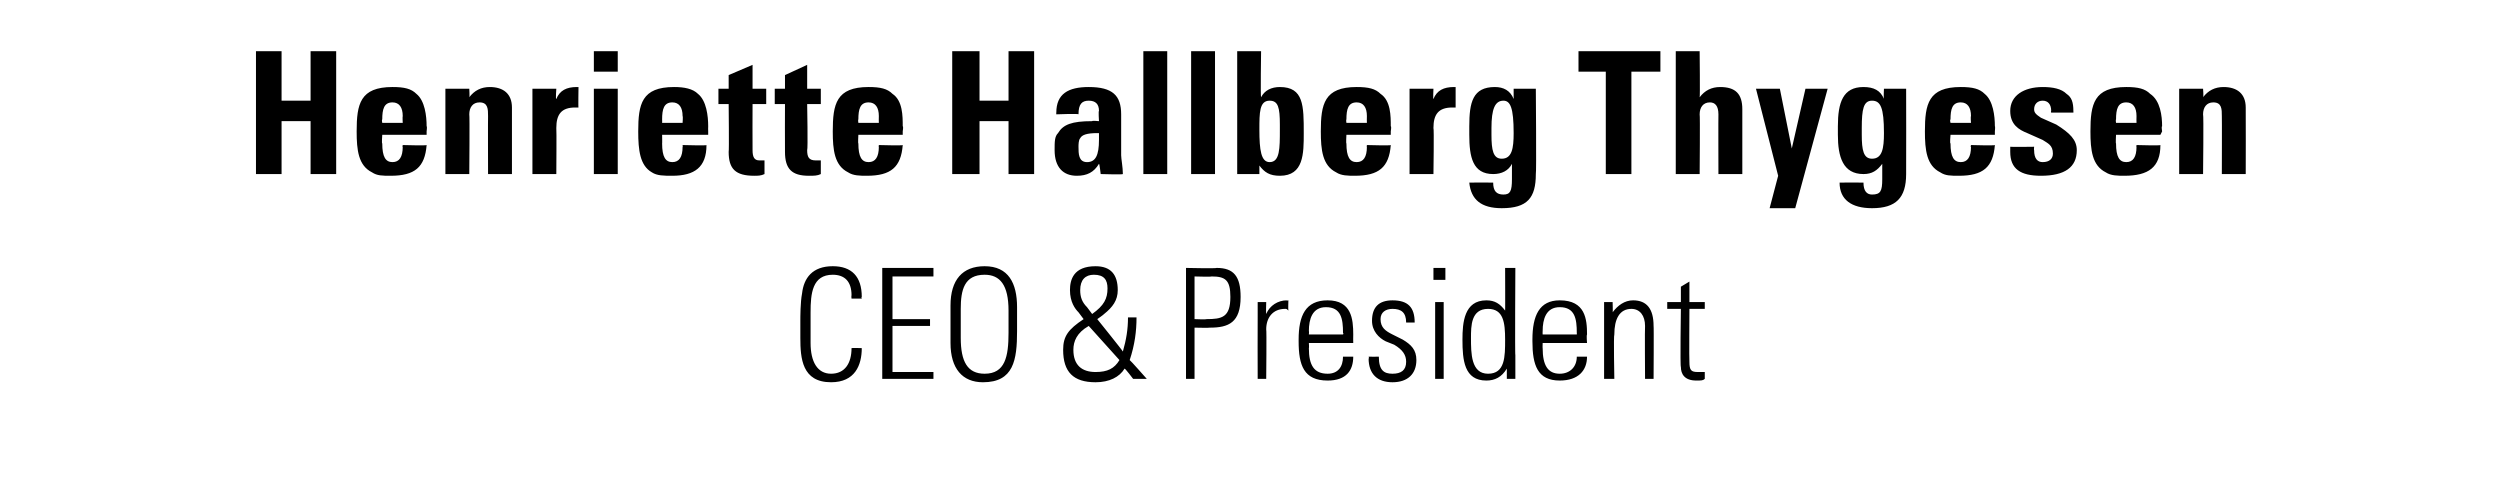
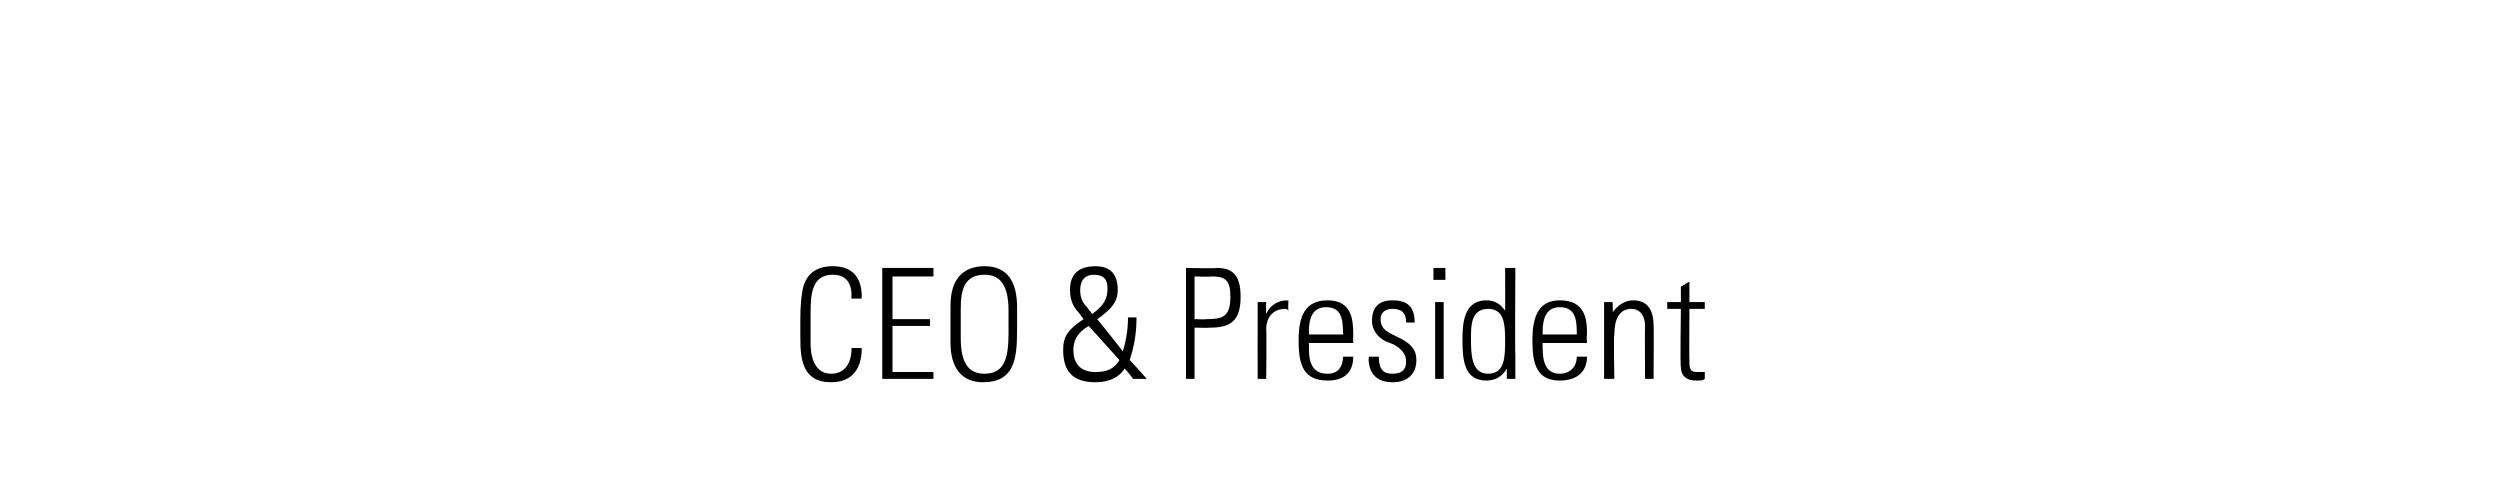
<svg xmlns="http://www.w3.org/2000/svg" version="1.1" width="146.5px" height="28.5px" viewBox="0 -3 146.5 28.5" style="top:-3px">
  <desc>Henriette Hallberg Thygesen CEO &amp; President</desc>
  <defs />
  <g id="Polygon390363">
    <path d="m49.9 14.5c0 0-.02-.16 0-.2c0-.8-.4-1.2-1.1-1.2c-1.2 0-1.3 1.1-1.3 2.2c0 0 0 1.8 0 1.8c0 1.1.4 1.8 1.2 1.8c.8 0 1.2-.6 1.2-1.5c0-.02.6 0 .6 0c0 0 .02.01 0 0c0 1-.4 2-1.8 2c-1.7 0-1.8-1.4-1.8-2.6c0 0 0-1 0-1c0-.2 0-1.1.1-1.6c.1-.9.6-1.6 1.8-1.6c1.1 0 1.7.6 1.7 1.8c-.04-.02 0 .1 0 .1l-.6 0zm4.8-1.8l0 .5l-2.4 0l0 2.5l2.2 0l0 .4l-2.2 0l0 2.7l2.4 0l0 .4l-3 0l0-6.5l3 0zm4.9 2.3c0 0 0 1.4 0 1.4c0 1.7-.2 3-2 3c-1.2 0-1.9-.8-1.9-2.3c0 0 0-2.2 0-2.2c0-1.5.7-2.3 2-2.3c1.4 0 1.9 1 1.9 2.4zm-3.3 1.8c0 1.4.4 2.1 1.4 2.1c1.2 0 1.4-1 1.4-2.4c0 0 0-1.3 0-1.3c0-1.5-.5-2.1-1.4-2.1c-1.2 0-1.4.9-1.4 2c0 0 0 1.7 0 1.7zm8.4-1.4c-.01.03-.4.3-.4.3c0 0 1.53 1.9 1.5 1.9c.2-.7.3-1.3.3-2c0 0 .5 0 .5 0c0 .8-.1 1.6-.4 2.5c.03 0 1 1.1 1 1.1l-.8 0c0 0-.46-.61-.5-.6c-.3.5-.9.8-1.7.8c-1.3 0-1.9-.6-1.9-1.9c0-.8.3-1.2 1.2-1.8c0 0-.3-.4-.3-.4c-.2-.2-.5-.6-.5-1.3c0-.6.2-1.4 1.5-1.4c.9 0 1.3.5 1.3 1.4c0 .6-.3 1-.8 1.4zm-.7 0c.7-.5.9-.9.9-1.5c0-.5-.2-.8-.8-.8c-.5 0-.8.3-.8.9c0 .4.1.7.4 1c0 0 .3.4.3.4zm1.6 2.7c0 0-1.8-2-1.8-2c-.7.4-.9.9-.9 1.4c0 .9.5 1.3 1.3 1.3c.7 0 1.1-.2 1.4-.7zm5.7-5.4c1 0 1.4.5 1.4 1.7c0 1.5-.7 1.8-1.8 1.8c0 .02-.9 0-.9 0l0 3l-.5 0l0-6.5c0 0 1.77.04 1.8 0zm-1.3 3c0 0 .67.03.7 0c.9 0 1.4-.1 1.4-1.3c0-1-.3-1.2-1.1-1.2c0 .03-1 0-1 0l0 2.5zm5.5-1.1c0 0-.02.55 0 .6c-.1-.1-.1-.1-.2-.1c-.7 0-1.1.5-1.1 1.2c.03.01 0 2.9 0 2.9l-.5 0c0 0-.01-3.7 0-3.7c0-.2 0-.4 0-.8c-.03 0 .5 0 .5 0c0 0-.02.65 0 .7c.2-.5.7-.8 1.2-.8c-.03.03.1 0 .1 0zm3.8 2c-.01.05 0 .5 0 .5l-2.6 0c0 0 .02.31 0 .3c0 1 .3 1.5 1.1 1.5c.6 0 .9-.4.9-1c0 0 .6 0 .6 0c0 .8-.4 1.4-1.5 1.4c-1.4 0-1.7-.9-1.7-2.3c0 0 0-.1 0-.1c0-1.4.4-2.3 1.7-2.3c1.4 0 1.5 1.1 1.5 2zm-.6 0c0 0 .05-.05 0-.1c0-.8-.1-1.5-1-1.5c-.8 0-1 .7-1 1.4c.02.01 0 .2 0 .2l2 0zm4.2-.7c.02.02 0 0 0 0l-.5 0c0 0-.01-.02 0 0c0-.6-.3-.8-.8-.8c-.4 0-.7.2-.7.6c0 .5.3.7.7.9c0 0 .6.3.6.3c.5.3.8.6.8 1.2c0 .8-.5 1.3-1.4 1.3c-.9 0-1.4-.5-1.4-1.4c.05.03 0-.1 0-.1c0 0 .59.01.6 0c0 .8.3 1 .8 1c.5 0 .8-.2.8-.7c0-.4-.2-.7-.7-1c0 0-.5-.2-.5-.2c-.4-.2-.8-.6-.8-1.2c0-.8.4-1.2 1.2-1.2c.9 0 1.3.4 1.3 1.3zm1.8-3.2l0 .7l-.7 0l0-.7l.7 0zm-.6 2l.5 0l0 4.5l-.5 0l0-4.5zm4.1-2l.6 0c0 0-.03 5.15 0 5.1c0 .5 0 1.1 0 1.4c0 0-.5 0-.5 0c0-.3 0-.5 0-.6c-.3.5-.7.7-1.2.7c-1.3 0-1.4-1.2-1.4-2.4c0-1 .1-2.3 1.4-2.3c.5 0 .8.2 1.1.6c.01.03 0-2.5 0-2.5zm-1 6.2c1 0 1-1 1-2c0-1-.1-1.8-1-1.8c-1 0-1 1-1 1.7c0 .9 0 2.1 1 2.1zm5.8-2.3c-.04.05 0 .5 0 .5l-2.6 0c0 0-.01.31 0 .3c0 1 .3 1.5 1 1.5c.6 0 1-.4 1-1c0 0 .6 0 .6 0c0 .8-.5 1.4-1.6 1.4c-1.3 0-1.6-.9-1.6-2.3c0 0 0-.1 0-.1c0-1.4.4-2.3 1.6-2.3c1.5 0 1.6 1.1 1.6 2zm-.6 0c0 0 .01-.05 0-.1c0-.8-.1-1.5-1-1.5c-.8 0-1 .7-1 1.4c-.01.01 0 .2 0 .2l2 0zm4.5-.5c.02-.02 0 3.1 0 3.1l-.5 0c0 0-.02-3.07 0-3.1c0-.6-.3-1-.8-1c-.7 0-1 .6-1 1.5c-.05.05 0 2.6 0 2.6l-.6 0l0-4.5l.5 0c0 0 .02.62 0 .6c.3-.4.7-.7 1.2-.7c.8 0 1.2.5 1.2 1.5zm2.1-1.4l.9 0l0 .4l-.9 0c0 0-.02 3.11 0 3.1c0 .5.1.6.5.6c.1 0 .3 0 .4 0c0 0 0 .4 0 .4c-.1.1-.2.1-.5.1c-.7 0-.9-.4-.9-.8c-.05-.02 0-3.4 0-3.4l-.8 0l0-.4l.8 0l0-.9l.5-.3l0 1.2z" stroke="none" fill="#000" />
  </g>
  <g id="Polygon390362">
-     <path d="m16.5 0l0 2.9l1.7 0l0-2.9l1.5 0l0 7.2l-1.5 0l0-3.1l-1.7 0l0 3.1l-1.5 0l0-7.2l1.5 0zm5.9 4.9c0 0-.04.54 0 .5c0 .8.2 1.1.6 1.1c.4 0 .6-.3.6-.9c-.03.04 0-.1 0-.1c0 0 1.4.04 1.4 0c-.1 1.3-.7 1.8-2.1 1.8c-.5 0-.8 0-1.1-.2c-.8-.4-.9-1.3-.9-2.4c0-1.6.2-2.6 2.1-2.6c.7 0 1.1.1 1.4.4c.5.4.6 1.3.6 1.9c.04 0 0 .3 0 .3l0 .2l-2.6 0zm1.2-.7c0 0-.02-.37 0-.4c0-.5-.2-.8-.6-.8c-.5 0-.6.4-.6 1c-.04.01 0 .2 0 .2l1.2 0zm6.4 3l-1.4 0c0 0-.01-3.42 0-3.4c0-.4 0-.8-.5-.8c-.4 0-.6.3-.6.7c.03.01 0 3.5 0 3.5l-1.4 0l0-5l1.4 0c0 0 .03.5 0 .5c.3-.4.7-.6 1.2-.6c.8 0 1.3.4 1.3 1.2c0 .04 0 3.9 0 3.9zm3.9-3.9c-.1 0-.2 0-.2 0c-.8 0-1.1.4-1.1 1.2c.02 0 0 2.7 0 2.7l-1.4 0l0-5l1.4 0c0 0-.05.64 0 .6c.2-.5.6-.7 1.2-.7c.01.01.1 0 .1 0c0 0-.02 1.25 0 1.2zm2.3-3.3l0 1.2l-1.4 0l0-1.2l1.4 0zm0 2.2l0 5l-1.4 0l0-5l1.4 0zm2.6 2.7c0 0 .01.54 0 .5c0 .8.2 1.1.6 1.1c.4 0 .6-.3.6-.9c.02.04 0-.1 0-.1c0 0 1.45.04 1.4 0c0 1.3-.7 1.8-2 1.8c-.5 0-.9 0-1.2-.2c-.7-.4-.8-1.3-.8-2.4c0-1.6.2-2.6 2.1-2.6c.6 0 1.1.1 1.4.4c.5.4.6 1.3.6 1.9c-.01 0 0 .3 0 .3l0 .2l-2.7 0zm1.2-.7c0 0 .03-.37 0-.4c0-.5-.2-.8-.6-.8c-.5 0-.6.4-.6 1c.01.01 0 .2 0 .2l1.2 0zm4.1-2l.8 0l0 .9l-.8 0c0 0-.01 2.67 0 2.7c0 .4.1.6.4.6c.1 0 .2 0 .3 0c0 0 0 .8 0 .8c-.2.1-.4.1-.6.1c-1.1 0-1.5-.4-1.5-1.4c.03-.02 0-2.8 0-2.8l-.6 0l0-.9l.6 0l0-.8l1.4-.6l0 1.4zm3.2 0l.8 0l0 .9l-.8 0c0 0 .05 2.67 0 2.7c0 .4.1.6.5.6c.1 0 .2 0 .3 0c0 0 0 .8 0 .8c-.2.1-.4.1-.7.1c-1 0-1.4-.4-1.4-1.4c-.01-.02 0-2.8 0-2.8l-.6 0l0-.9l.6 0l0-.8l1.3-.6l0 1.4zm3 2.7c0 0-.03.54 0 .5c0 .8.2 1.1.6 1.1c.4 0 .6-.3.6-.9c-.02.04 0-.1 0-.1c0 0 1.41.04 1.4 0c-.1 1.3-.7 1.8-2.1 1.8c-.4 0-.8 0-1.1-.2c-.8-.4-.9-1.3-.9-2.4c0-1.6.2-2.6 2.1-2.6c.7 0 1.1.1 1.4.4c.6.4.6 1.3.6 1.9c.05 0 0 .3 0 .3l0 .2l-2.6 0zm1.2-.7c0 0-.01-.37 0-.4c0-.5-.2-.8-.6-.8c-.5 0-.6.4-.6 1c-.03.01 0 .2 0 .2l1.2 0zm5.9-4.2l0 2.9l1.7 0l0-2.9l1.5 0l0 7.2l-1.5 0l0-3.1l-1.7 0l0 3.1l-1.6 0l0-7.2l1.6 0zm8.3 6.1c0 .2.1.7.1 1.1c.01.04-1.3 0-1.3 0c0 0-.07-.63-.1-.6c-.3.5-.7.7-1.3.7c-.8 0-1.3-.5-1.3-1.5c0-.5 0-.8.2-1c.3-.5.8-.7 2-.7c-.01-.04.4 0 .4 0c0 0-.04-.61 0-.6c0-.4-.2-.6-.6-.6c-.4 0-.6.2-.6.8c.02-.05-1.3 0-1.3 0c0 0-.01-.12 0-.1c0-1.1.7-1.5 1.9-1.5c1.4 0 1.9.5 1.9 1.6c0 0 0 2.4 0 2.4zm-1.3-.9c0 0 0-.4 0-.4c0 0-.11 0-.1 0c-.6 0-.9.1-1 .3c-.1.1-.1.4-.1.5c0 .4 0 .9.5.9c.5 0 .7-.4.7-1.3zm4-5.2l0 7.2l-1.4 0l0-7.2l1.4 0zm2.8 0l0 7.2l-1.4 0l0-7.2l1.4 0zm2.7 0c0 0-.04 2.67 0 2.7c.2-.4.6-.6 1.1-.6c1.4 0 1.4 1.1 1.4 2.7c0 1.2 0 2.5-1.4 2.5c-.6 0-.9-.2-1.2-.6c0-.02 0 .5 0 .5l-1.3 0l0-7.2l1.4 0zm1.1 4.6c0 0 0-.3 0-.3c0-1-.1-1.4-.6-1.4c-.6 0-.6.7-.6 1.7c0 1.2.1 1.9.6 1.9c.6 0 .6-.8.6-1.9zm3.9.3c0 0-.03.54 0 .5c0 .8.2 1.1.6 1.1c.4 0 .6-.3.6-.9c-.02.04 0-.1 0-.1c0 0 1.41.04 1.4 0c-.1 1.3-.7 1.8-2.1 1.8c-.4 0-.8 0-1.1-.2c-.8-.4-.9-1.3-.9-2.4c0-1.6.2-2.6 2.1-2.6c.7 0 1.1.1 1.4.4c.6.4.6 1.3.6 1.9c.05 0 0 .3 0 .3l0 .2l-2.6 0zm1.2-.7c0 0-.01-.37 0-.4c0-.5-.2-.8-.6-.8c-.5 0-.6.4-.6 1c-.03.01 0 .2 0 .2l1.2 0zm5.2-.9c-.1 0-.2 0-.2 0c-.8 0-1.1.4-1.1 1.2c.04 0 0 2.7 0 2.7l-1.4 0l0-5l1.4 0c0 0-.03.64 0 .6c.2-.5.6-.7 1.2-.7c.03.01.1 0 .1 0c0 0 0 1.25 0 1.2zm3.4-1.1l1.3 0c0 0 .04 4.98 0 5c0 1.4-.5 2-2 2c-1.2 0-1.8-.5-1.9-1.5c.04-.01 1.4 0 1.4 0c0 0 .03.04 0 0c0 .5.2.7.6.7c.4 0 .5-.2.5-.9c0 0 0-.9 0-.9c-.2.4-.6.6-1.1.6c-1.2 0-1.4-1-1.4-2.3c0 0 0-.5 0-.5c0-1.4.2-2.3 1.5-2.3c.5 0 .9.2 1.1.7c0-.02 0-.6 0-.6zm-.6.7c-.5 0-.7.5-.7 1.6c0 0 0 .4 0 .4c0 .9.1 1.4.6 1.4c.6 0 .7-.6.7-1.5c0-1.5-.2-1.9-.6-1.9zm9.2-2.9l0 1.2l-1.7 0l0 6l-1.5 0l0-6l-1.6 0l0-1.2l4.8 0zm2.3 0c0 0 .03 2.7 0 2.7c.3-.4.7-.6 1.2-.6c.9 0 1.3.4 1.3 1.3c0 .02 0 3.8 0 3.8l-1.4 0c0 0-.01-3.51 0-3.5c0-.5-.2-.7-.5-.7c-.4 0-.6.3-.6.7c.03.01 0 3.5 0 3.5l-1.4 0l0-7.2l1.4 0zm4.7 2.2l.7 3.5l.8-3.5l1.3 0l-1.9 7l-1.5 0l.5-1.9l-1.3-5.1l1.4 0zm6.1 0l1.3 0c0 0 .01 4.98 0 5c0 1.4-.6 2-2 2c-1.2 0-1.9-.5-1.9-1.5c.01-.01 1.4 0 1.4 0c0 0 0 .04 0 0c0 .5.2.7.5.7c.5 0 .6-.2.6-.9c0 0 0-.9 0-.9c-.3.4-.6.6-1.1.6c-1.2 0-1.5-1-1.5-2.3c0 0 0-.5 0-.5c0-1.4.3-2.3 1.5-2.3c.6 0 1 .2 1.2.7c-.03-.02 0-.6 0-.6zm-.7.7c-.5 0-.6.5-.6 1.6c0 0 0 .4 0 .4c0 .9.1 1.4.6 1.4c.6 0 .7-.6.7-1.5c0-1.5-.2-1.9-.7-1.9zm4.6 2c0 0-.05.54 0 .5c0 .8.2 1.1.6 1.1c.4 0 .6-.3.6-.9c-.04.04 0-.1 0-.1c0 0 1.39.04 1.4 0c-.1 1.3-.7 1.8-2.1 1.8c-.5 0-.8 0-1.1-.2c-.8-.4-.9-1.3-.9-2.4c0-1.6.2-2.6 2.1-2.6c.7 0 1.1.1 1.4.4c.5.4.6 1.3.6 1.9c.03 0 0 .3 0 .3l0 .2l-2.6 0zm1.2-.7c0 0-.03-.37 0-.4c0-.5-.2-.8-.6-.8c-.5 0-.6.4-.6 1c-.05.01 0 .2 0 .2l1.2 0zm5.6-1.7c.3.2.4.5.4 1c.01.05 0 .1 0 .1l-1.3 0c0 0-.03-.05 0-.1c0-.4-.2-.6-.5-.6c-.3 0-.5.2-.5.5c0 .2.1.3.4.5c0 0 .9.4.9.4c.8.5 1.2.9 1.2 1.5c0 1-.7 1.5-2.1 1.5c-1.2 0-1.8-.4-1.8-1.4c0-.1 0-.1 0-.3c.01.02 1.4 0 1.4 0c0 0-.02.21 0 .2c0 .5.2.7.5.7c.4 0 .6-.2.6-.5c0-.5-.3-.6-.6-.8c0 0-.9-.4-.9-.4c-.5-.2-1-.5-1-1.3c0-.9.8-1.4 1.9-1.4c.6 0 1.1.1 1.4.4zm2.9 2.4c0 0-.03.54 0 .5c0 .8.2 1.1.6 1.1c.4 0 .6-.3.6-.9c-.02.04 0-.1 0-.1c0 0 1.41.04 1.4 0c0 1.3-.7 1.8-2.1 1.8c-.4 0-.8 0-1.1-.2c-.8-.4-.9-1.3-.9-2.4c0-1.6.2-2.6 2.1-2.6c.7 0 1.1.1 1.4.4c.6.4.7 1.3.7 1.9c-.05 0 0 .3 0 .3l-.1.2l-2.6 0zm1.2-.7c0 0-.01-.37 0-.4c0-.5-.2-.8-.6-.8c-.5 0-.6.4-.6 1c-.03.01 0 .2 0 .2l1.2 0zm6.4 3l-1.4 0c0 0 .01-3.42 0-3.4c0-.4 0-.8-.5-.8c-.4 0-.6.3-.6.7c.04.01 0 3.5 0 3.5l-1.4 0l0-5l1.4 0c0 0 .04.5 0 .5c.3-.4.7-.6 1.2-.6c.8 0 1.3.4 1.3 1.2c.01.04 0 3.9 0 3.9z" stroke="none" fill="#000" />
-   </g>
+     </g>
</svg>